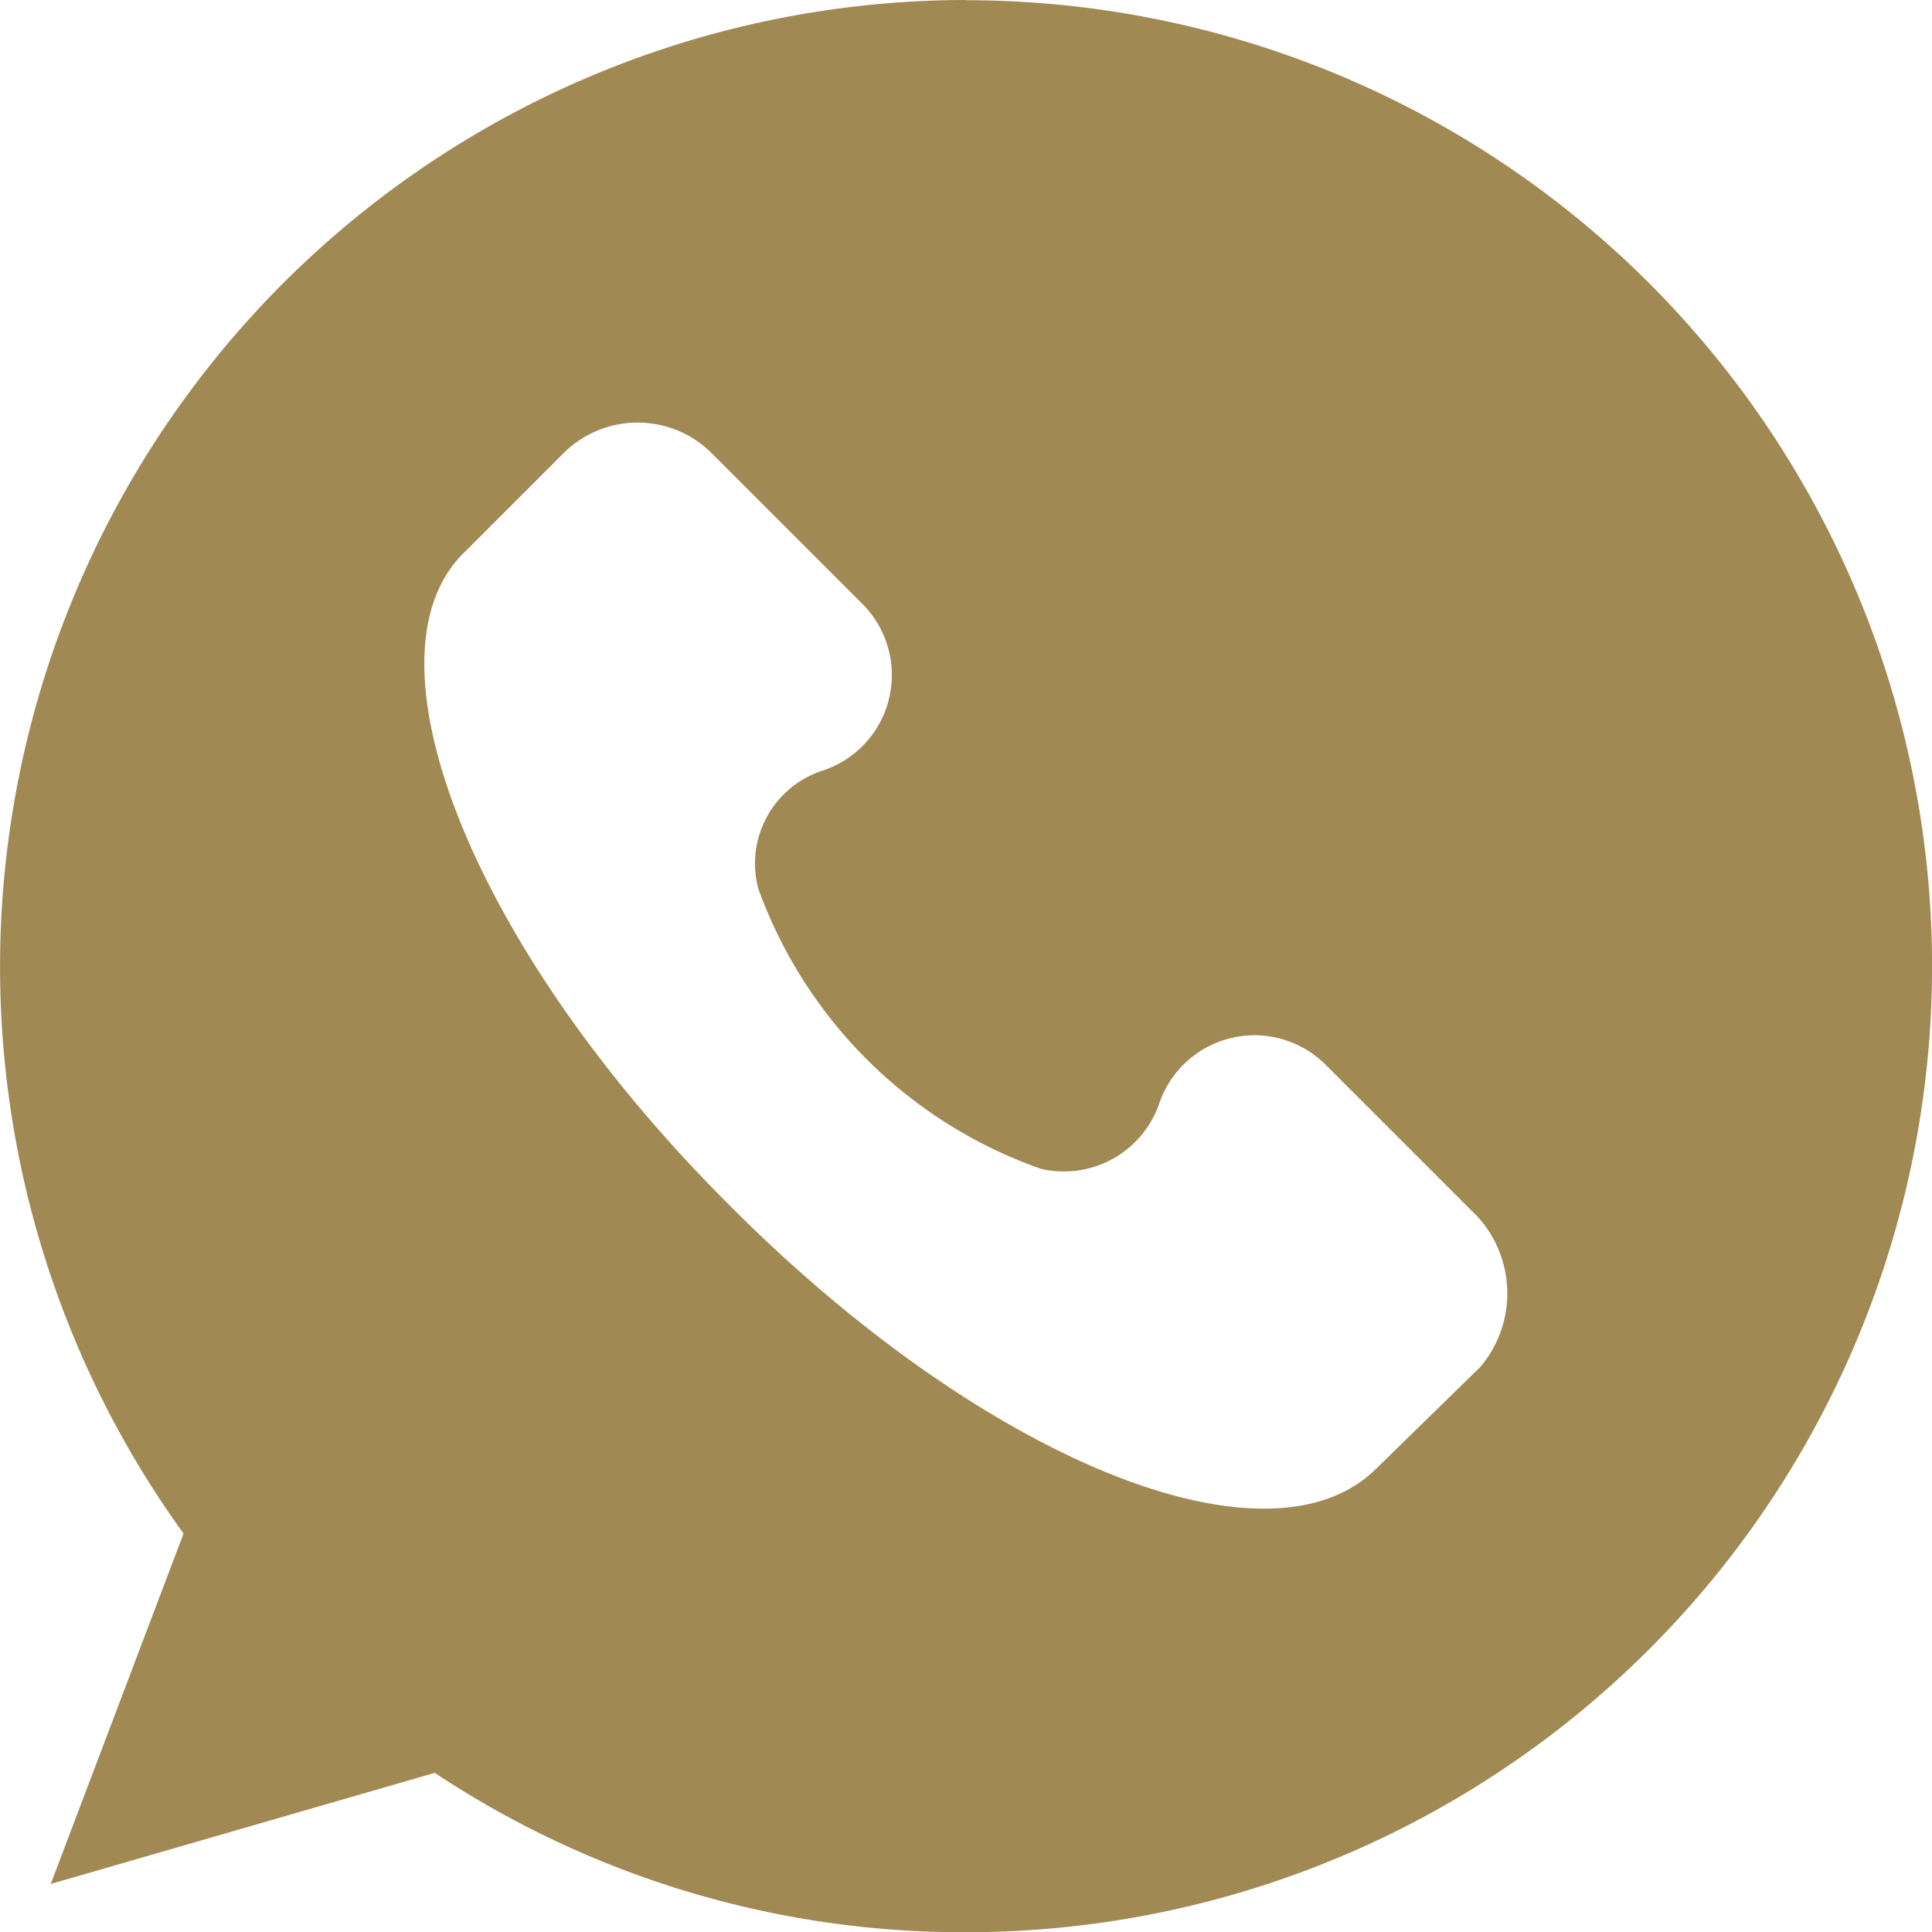
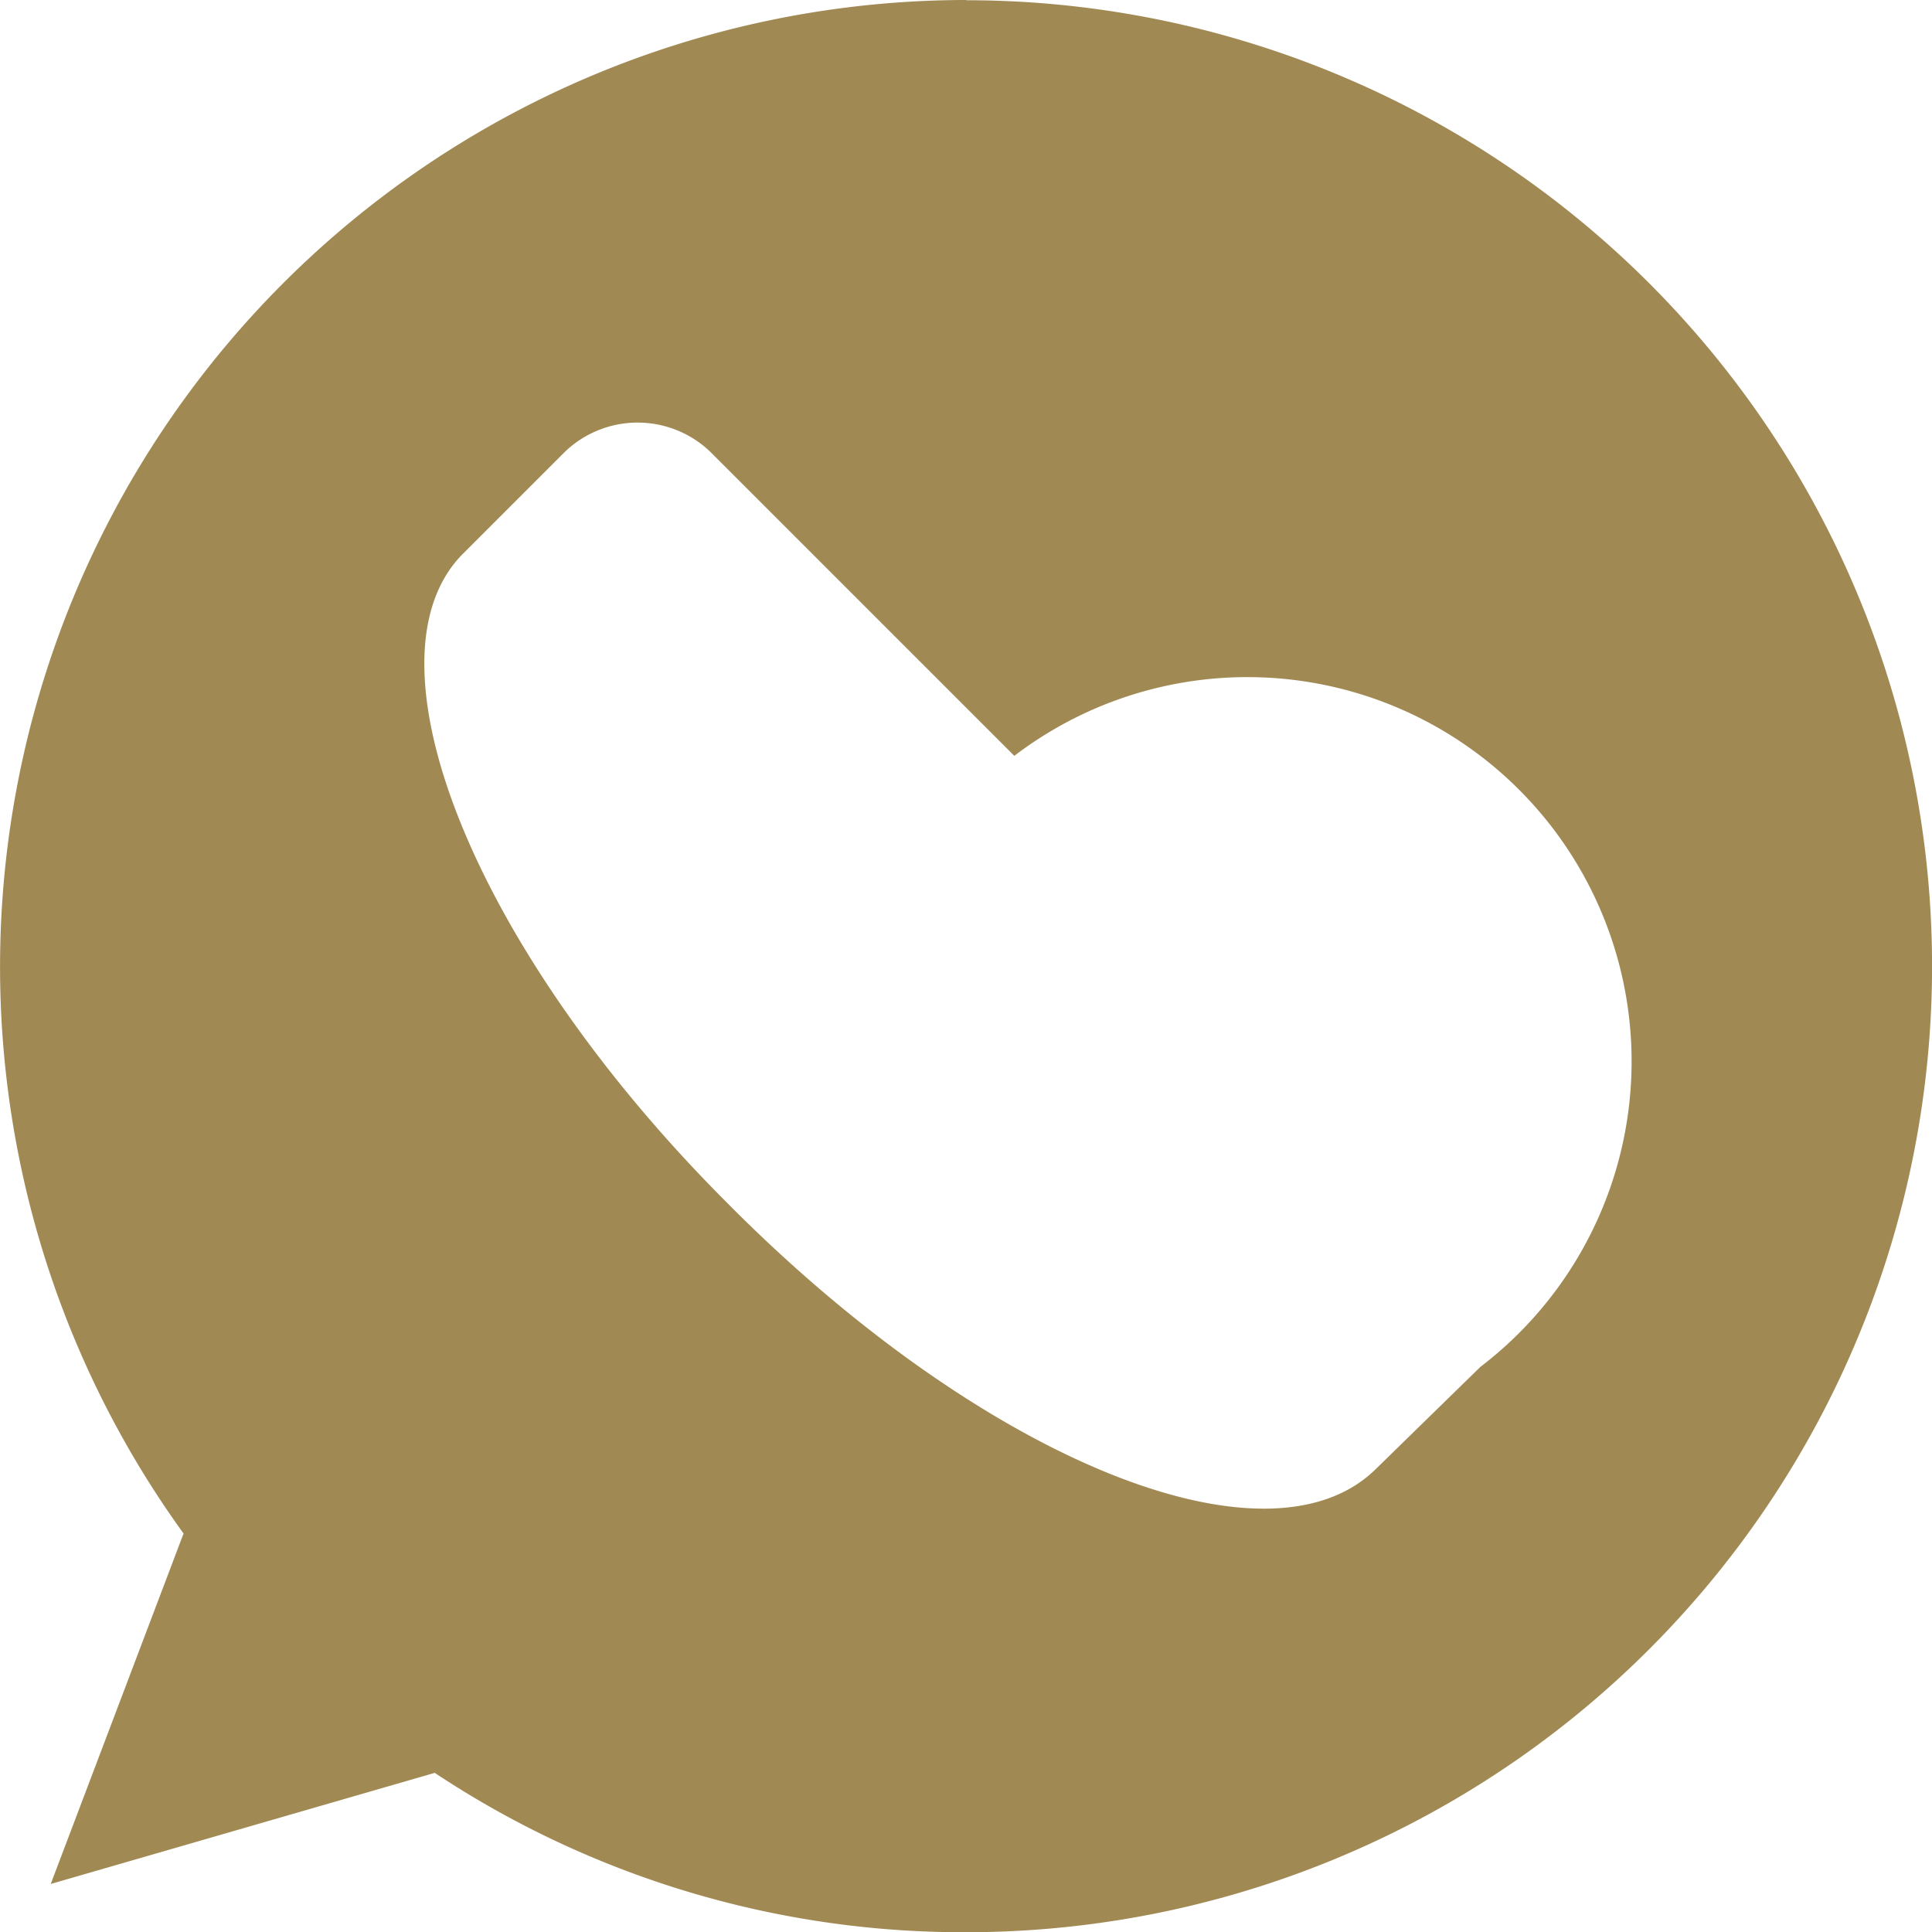
<svg xmlns="http://www.w3.org/2000/svg" width="33.628" height="33.628" viewBox="0 0 33.628 33.628">
-   <path id="_x30_8.Whatsapp" d="M26.814,10A16.828,16.828,0,0,0,13.195,36.692l-2.312,6.1,6.684-1.934a16.635,16.635,0,0,0,9.248,2.774,16.814,16.814,0,0,0,0-33.628Zm8.953,23.792L33.96,35.557c-1.892,1.892-6.894-.168-11.307-4.624-4.414-4.414-6.389-9.416-4.624-11.265l1.808-1.808a1.828,1.828,0,0,1,2.522,0l2.648,2.648a1.751,1.751,0,0,1-.673,2.9,1.7,1.7,0,0,0-1.135,2.06,8.073,8.073,0,0,0,4.918,4.876,1.756,1.756,0,0,0,2.06-1.135,1.751,1.751,0,0,1,2.9-.673l2.648,2.648A1.982,1.982,0,0,1,35.767,33.792Z" transform="translate(-10 -10)" fill="#a18954" />
+   <path id="_x30_8.Whatsapp" d="M26.814,10A16.828,16.828,0,0,0,13.195,36.692l-2.312,6.1,6.684-1.934a16.635,16.635,0,0,0,9.248,2.774,16.814,16.814,0,0,0,0-33.628Zm8.953,23.792L33.96,35.557c-1.892,1.892-6.894-.168-11.307-4.624-4.414-4.414-6.389-9.416-4.624-11.265l1.808-1.808a1.828,1.828,0,0,1,2.522,0l2.648,2.648l2.648,2.648A1.982,1.982,0,0,1,35.767,33.792Z" transform="translate(-10 -10)" fill="#a18954" />
</svg>